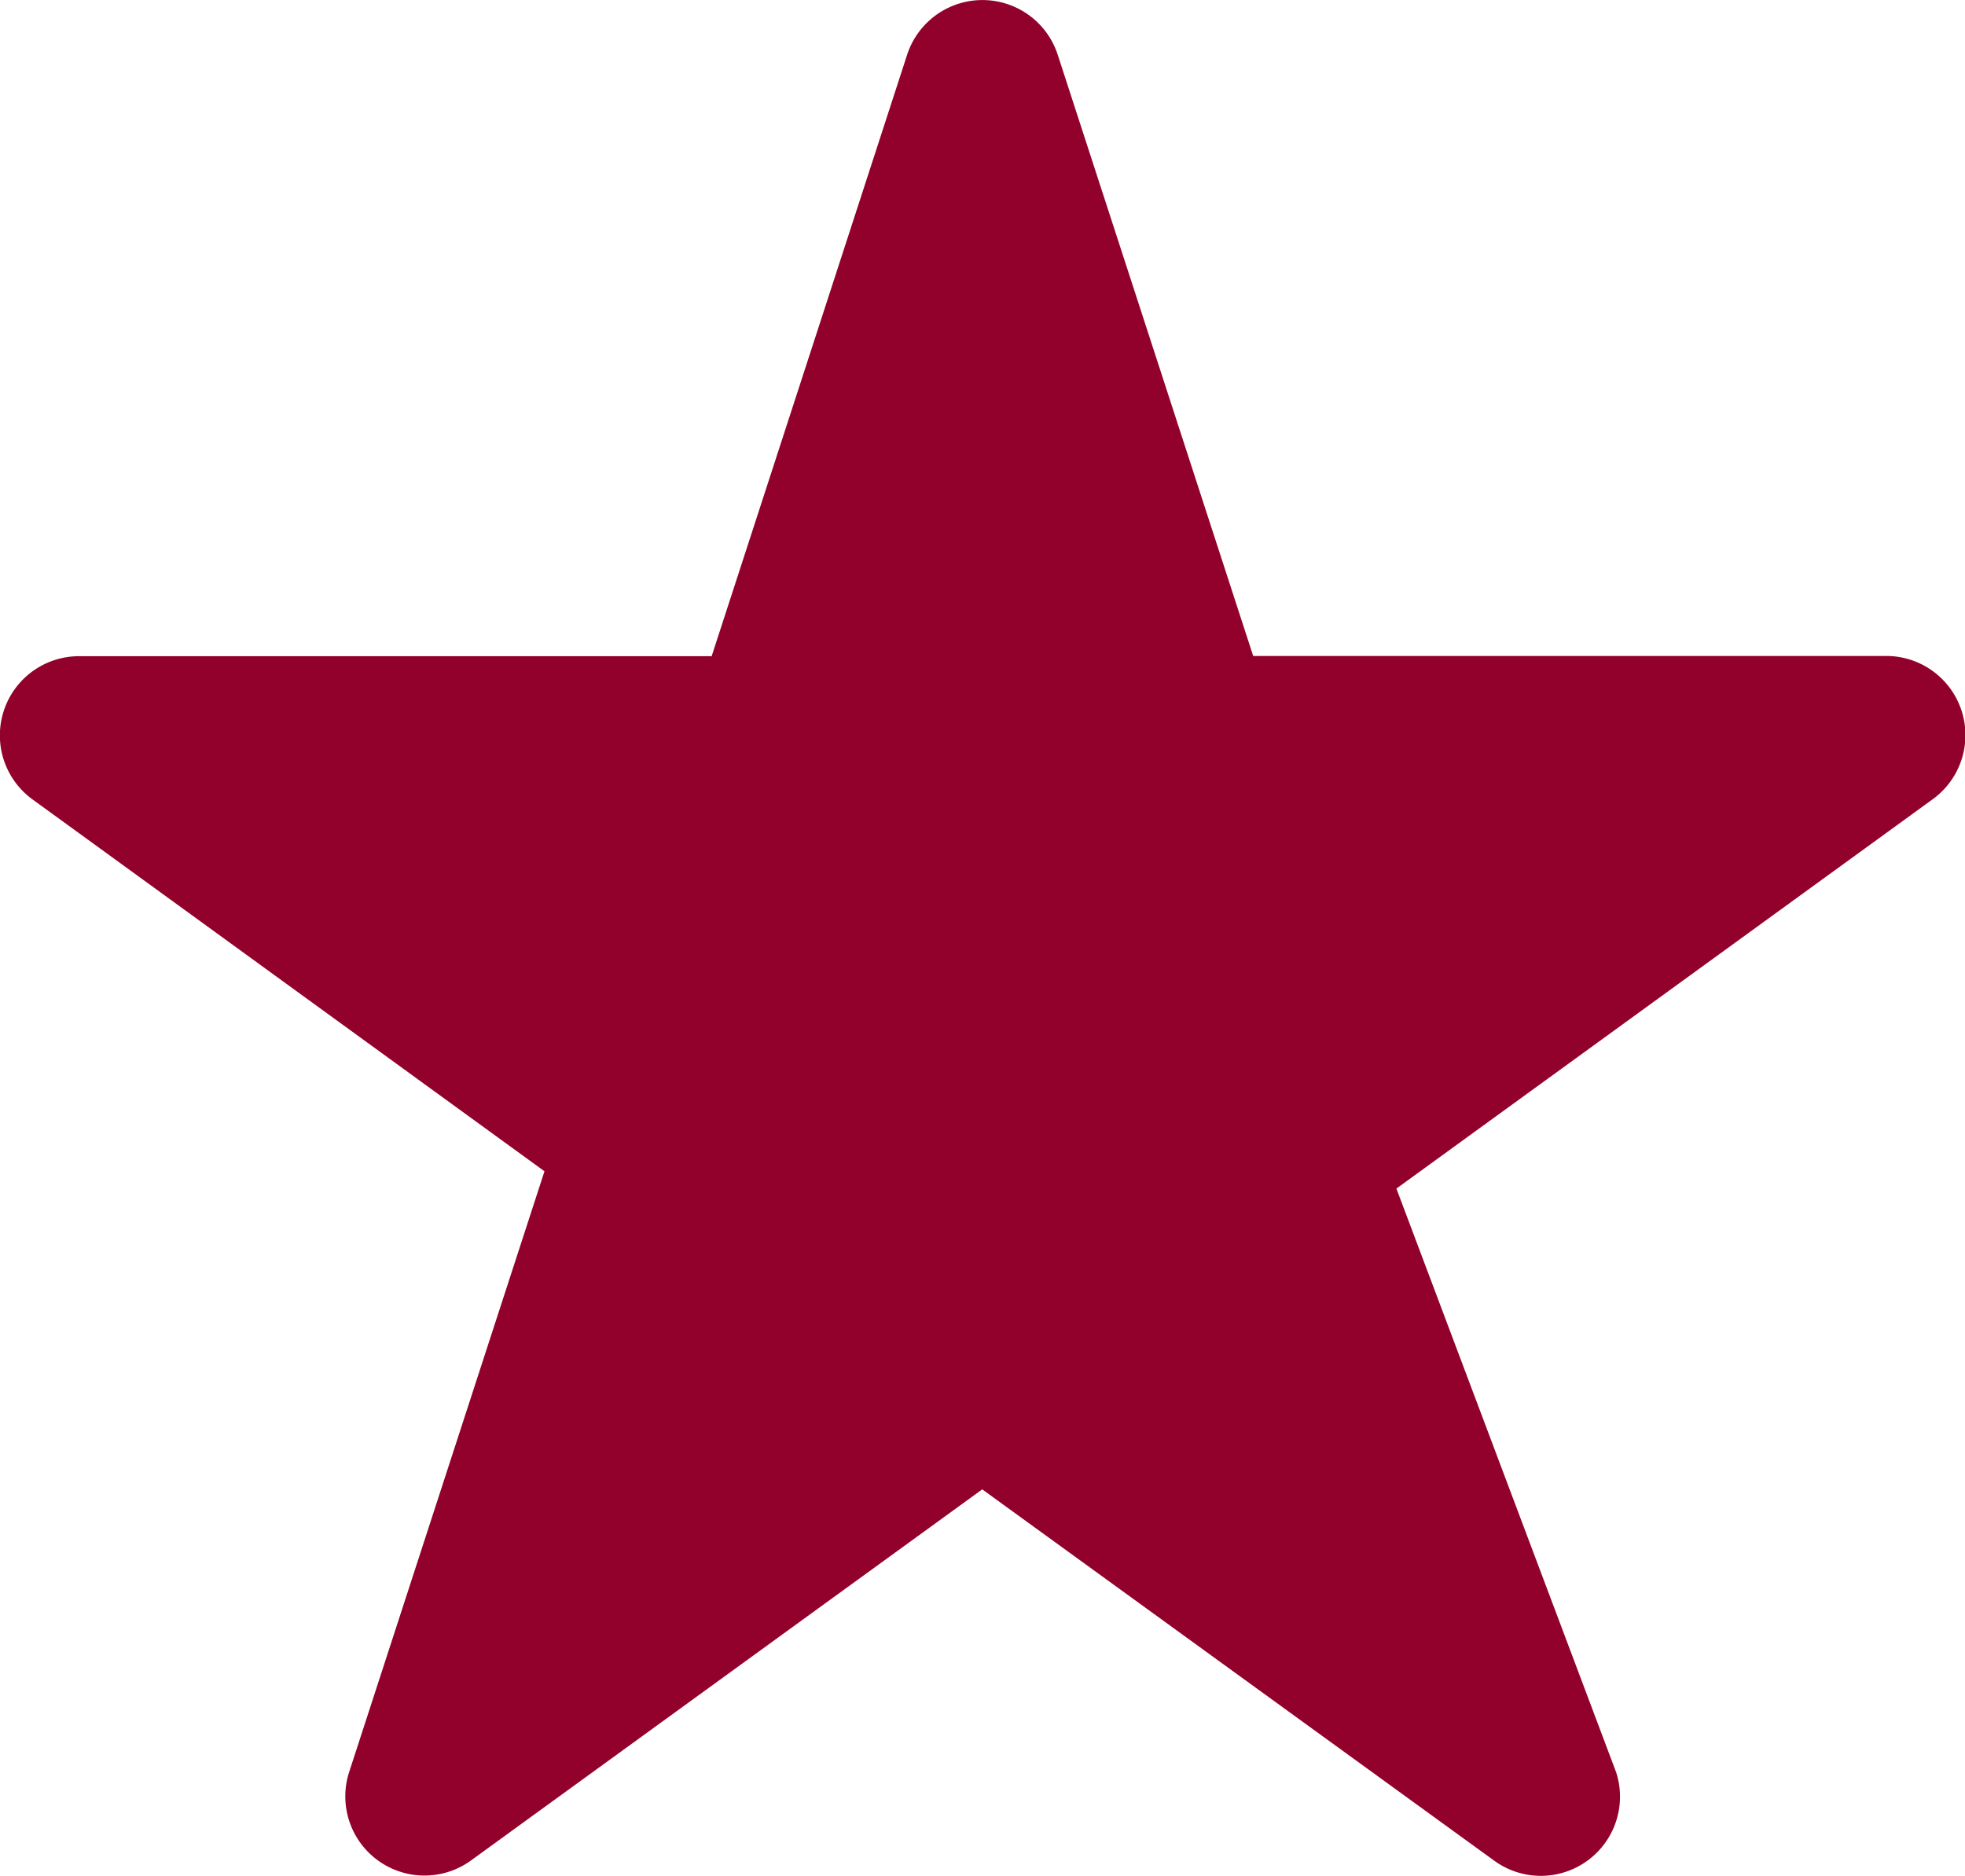
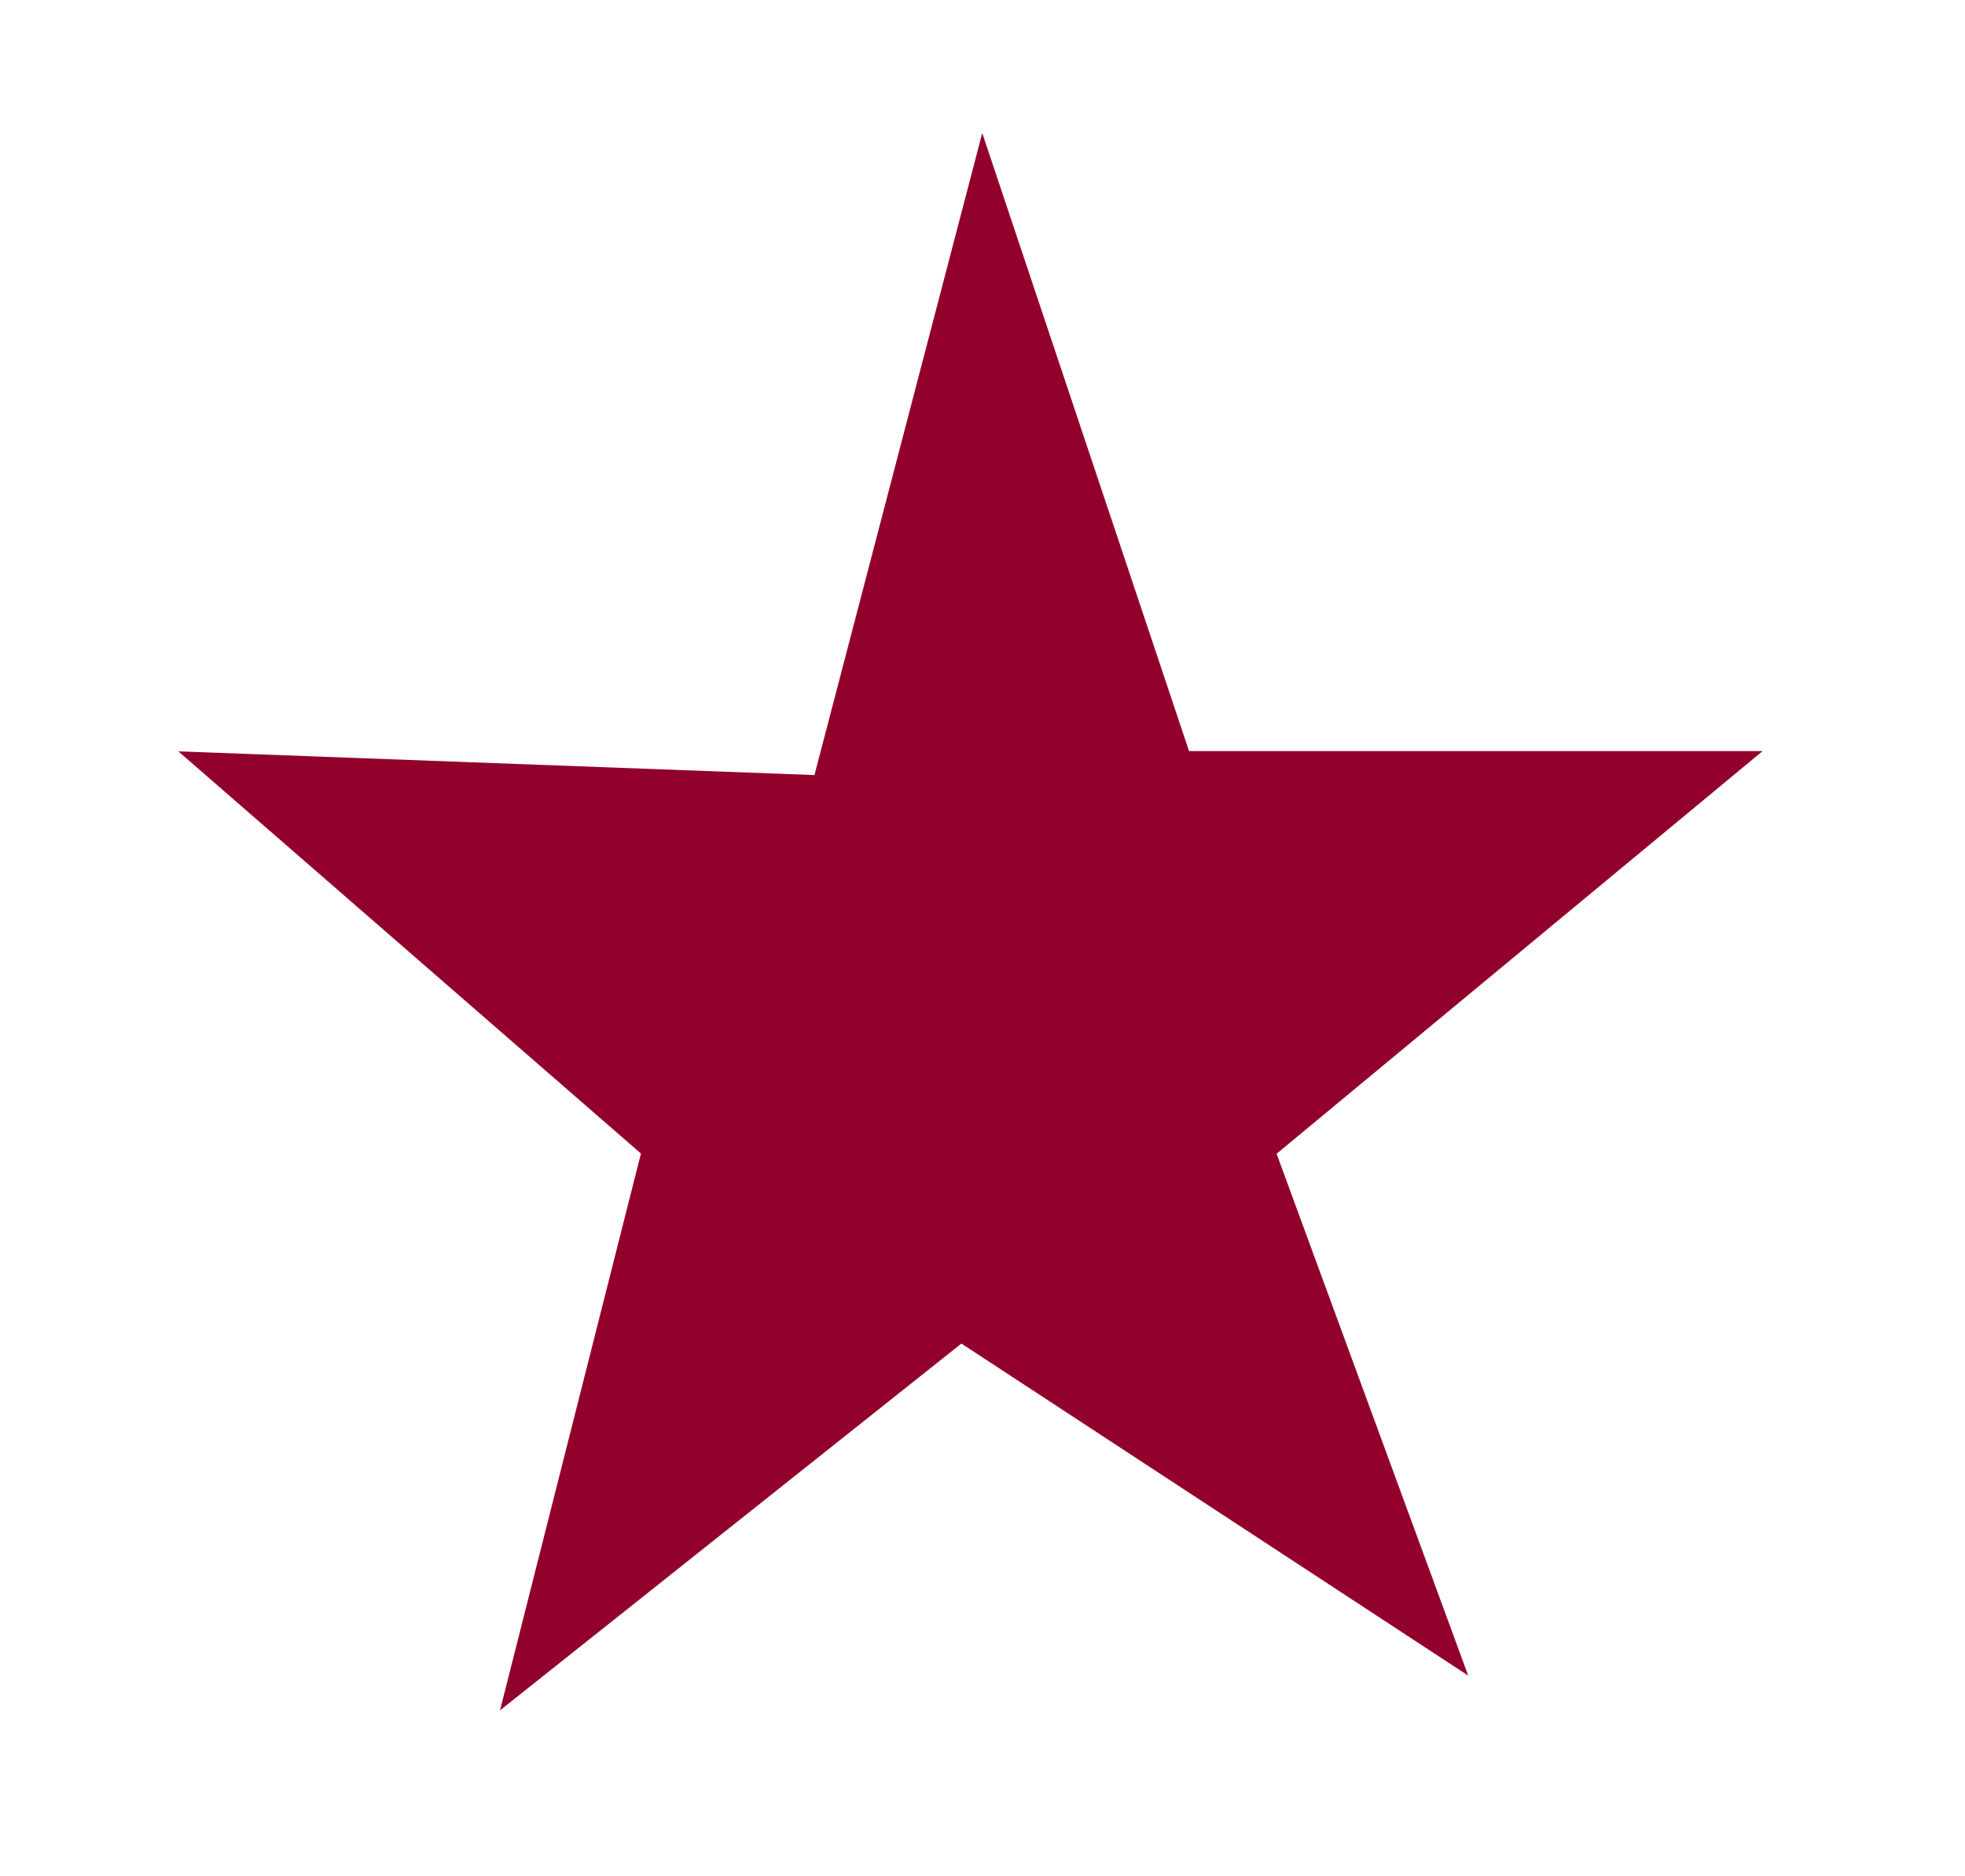
<svg xmlns="http://www.w3.org/2000/svg" width="26.035" height="24.859" viewBox="0 0 26.035 24.859">
  <g id="star_rating_review_full" data-name="star, rating, review, full" transform="translate(-1.586 0.763)">
-     <path id="Tracé_3740" data-name="Tracé 3740" d="M20.326,19.879a1.049,1.049,0,0,0,1.465.232l7.4-5.373a1.049,1.049,0,0,0-.616-1.9H20.19L17.6,4.871a1.049,1.049,0,0,0-1.995,0l-2.59,7.97H4.636a1.049,1.049,0,0,0-.616,1.9l6.78,4.925L8.21,27.633A1.049,1.049,0,0,0,9.824,28.8L16.6,23.881,23.382,28.8A1.049,1.049,0,0,0,25,27.633L22,19.663c-.179-.551-1.857-.335-1.678.216L22,25.213,17.22,21.737a1.045,1.045,0,0,0-1.233,0L11.2,25.213l1.828-5.627a1.049,1.049,0,0,0-.381-1.172L7.863,14.938h5.915a1.049,1.049,0,0,0,1-.725L16.6,8.588l1.828,5.626a1.049,1.049,0,0,0,1,.724h5.915l-4.785,3.475a1.05,1.05,0,0,0-.232,1.465Z" transform="translate(-2 -4.909)" fill="#92012c" />
    <path id="Tracé_3852" data-name="Tracé 3852" d="M14.6,1l2.74,8.189h7.6L18.5,14.525l2.539,6.915-6.715-4.4L8.211,21.9l1.867-7.378L3.949,9.193l8.428.314Z" fill="#92012c" />
  </g>
</svg>